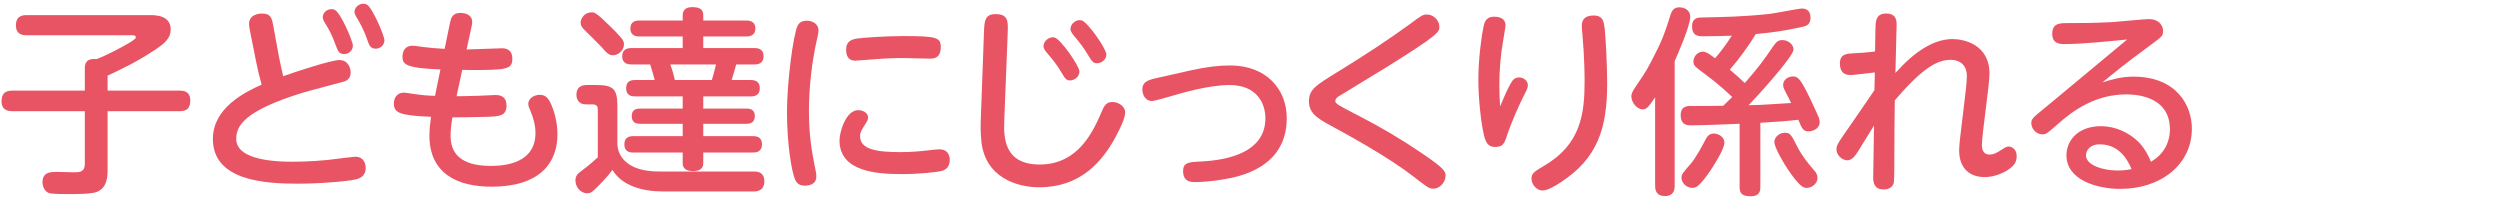
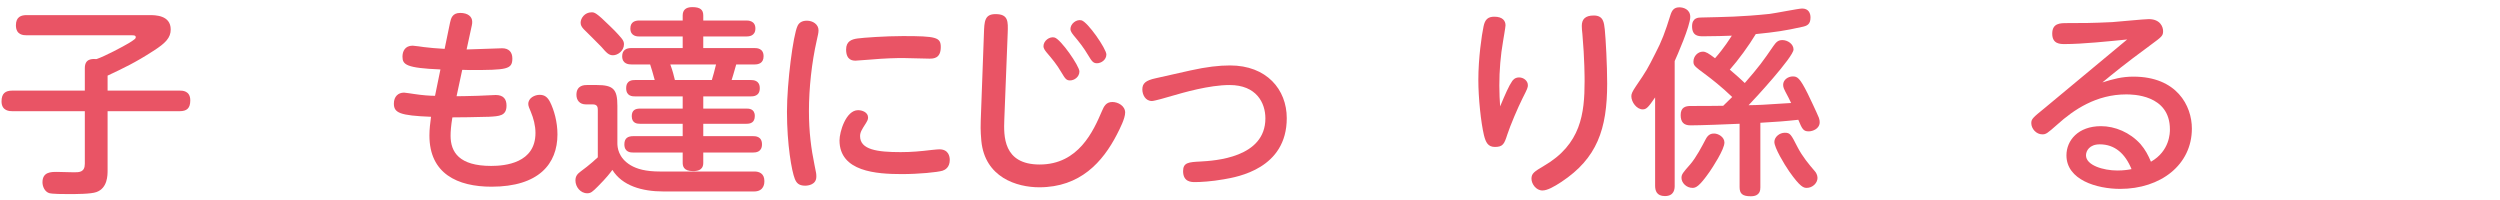
<svg xmlns="http://www.w3.org/2000/svg" version="1.1" id="レイヤー_1" x="0px" y="0px" width="250px" height="20px" viewBox="0 0 250 20" enable-background="new 0 0 250 20" xml:space="preserve">
  <g>
    <path id="XMLID_3686_" fill="#E95465" d="M10.759,17.031c0,0.499,0,1.777-1.119,2.177c-0.559,0.2-2.037,0.2-2.816,0.2   c-0.439,0-1.598,0-1.917-0.1c-0.419-0.14-0.659-0.639-0.659-1.079c0-1.039,0.859-1.039,1.438-1.039c0.06,0,1.518,0.04,1.718,0.04   c0.52,0,1.079,0,1.079-0.858v-5.253h-7.25c-0.239,0-1.079,0-1.079-0.979c0-0.799,0.38-1.079,1.079-1.079h7.25V6.804   c0-0.959,0.739-0.919,1.179-0.899c0.819-0.279,2.636-1.238,3.295-1.638c0.56-0.359,0.619-0.419,0.619-0.539   c0-0.2-0.18-0.2-0.439-0.2H2.67c-0.32,0-1.079-0.02-1.079-0.999c0-0.859,0.539-1.019,1.079-1.019h12.264   c0.579,0,2.137,0,2.137,1.438c0,0.819-0.5,1.358-1.758,2.157c-1.757,1.139-2.976,1.718-4.554,2.457v1.498h7.21   c0.26,0,1.059,0,1.059,0.979c0,0.799-0.359,1.079-1.059,1.079h-7.21V17.031z" />
-     <path id="XMLID_3688_" fill="#E95465" d="M27.878,5.585c0.12,0.619,0.3,1.418,0.439,2.037c1.318-0.479,4.813-1.618,5.633-1.618   c0.839,0,1.118,0.779,1.118,1.239c0,0.459-0.22,0.759-0.619,0.898c-0.24,0.08-3.555,0.939-4.214,1.139   c-5.833,1.817-6.611,3.296-6.611,4.614c0,2.277,4.534,2.277,5.692,2.277c1.318,0,3.096-0.1,4.454-0.299   c0.3-0.04,1.598-0.2,1.738-0.2c0.979,0,1.059,0.839,1.059,1.139c0,0.839-0.659,1.038-0.938,1.118   c-0.819,0.2-3.615,0.439-5.812,0.439c-3.296,0-8.529-0.279-8.529-4.474c0-3.076,3.136-4.654,4.874-5.433   c-0.22-0.799-0.399-1.518-0.559-2.337l-0.619-3.115c-0.02-0.1-0.08-0.4-0.08-0.659c0-0.659,0.599-0.999,1.318-0.999   c0.899,0,0.979,0.56,1.099,1.179L27.878,5.585z M35.288,4.567c0,0.479-0.419,0.839-0.859,0.839c-0.539,0-0.639-0.3-0.879-0.938   c-0.379-1.059-0.659-1.519-1.078-2.217c-0.08-0.12-0.2-0.339-0.2-0.54c0-0.319,0.3-0.799,0.899-0.799c0.12,0,0.2,0.02,0.28,0.06   C34.05,1.211,35.288,4.107,35.288,4.567z M38.444,4.028c0,0.479-0.419,0.839-0.858,0.839c-0.54,0-0.659-0.3-0.879-0.939   c-0.38-1.099-0.799-1.778-1.079-2.237c-0.06-0.12-0.18-0.32-0.18-0.52c0-0.319,0.319-0.799,0.898-0.799c0.12,0,0.2,0.02,0.3,0.06   C37.226,0.692,38.444,3.588,38.444,4.028z" />
    <path id="XMLID_3692_" fill="#E95465" d="M45.657,9.62c0.419,0,0.739,0,2.117-0.04c0.28,0,1.538-0.08,1.798-0.08   c0.779,0,1.079,0.419,1.079,1.059c0,1.039-0.719,1.059-1.758,1.118c-1.019,0.04-3.296,0.061-3.655,0.061   c-0.14,0.839-0.18,1.418-0.18,1.837c0,1.638,0.859,3.017,4.055,3.017c1.398,0,4.434-0.28,4.434-3.296   c0-0.739-0.2-1.478-0.459-2.097c-0.16-0.379-0.26-0.599-0.26-0.799c0-0.619,0.659-0.918,1.139-0.918   c0.52,0,0.799,0.259,1.039,0.719c0.399,0.799,0.739,1.977,0.739,3.235c0,2.956-1.877,5.233-6.591,5.233   c-3.396,0-6.212-1.298-6.212-5.113c0-0.699,0.08-1.219,0.16-1.878c-3.136-0.12-3.715-0.399-3.715-1.318   c0-0.719,0.439-1.099,1.019-1.099c0.14,0,0.839,0.12,1.019,0.14c0.759,0.119,1.578,0.18,2.077,0.18l0.54-2.637   c-3.416-0.14-3.795-0.479-3.795-1.278c0-0.52,0.24-1.099,1.019-1.099c0.18,0,0.958,0.12,1.118,0.14   c0.419,0.06,1.358,0.14,2.078,0.18l0.539-2.616c0.1-0.459,0.24-0.979,1.019-0.979c0.779,0,1.199,0.379,1.199,0.878   c0,0.12,0,0.22-0.04,0.379l-0.52,2.397c0.56,0,3.036-0.12,3.556-0.12c0.639,0,1.019,0.359,1.019,1.019   c0,1.099-0.54,1.158-4.254,1.158c-0.12,0-0.639-0.02-0.759-0.02L45.657,9.62z" />
    <path id="XMLID_3694_" fill="#E95465" d="M75.44,17.15c0.459,0,0.999,0.18,0.999,0.958c0,0.18,0,1.039-1.039,1.039h-9.048   c-2.177,0-4.134-0.58-5.113-2.157c-0.22,0.299-0.579,0.779-1.438,1.638c-0.559,0.56-0.719,0.699-1.079,0.699   c-0.679,0-1.178-0.64-1.178-1.278c0-0.479,0.239-0.679,0.519-0.899c0.12-0.08,0.979-0.719,1.718-1.418v-4.753   c0-0.24-0.04-0.54-0.5-0.54h-0.699c-0.619,0-0.939-0.419-0.939-0.958c0-0.979,0.819-0.979,1.059-0.979h0.959   c1.678,0,2.077,0.42,2.077,2.078v3.735c0,0.38,0.06,1.458,1.338,2.217c0.619,0.359,1.458,0.619,2.956,0.619H75.44z M60.978,2.589   c0.12,0.1,0.799,0.779,1.159,1.219c0.22,0.26,0.26,0.439,0.26,0.619c0,0.639-0.599,1.099-1.099,1.099   c-0.419,0-0.639-0.24-1.159-0.839c-0.279-0.3-1.518-1.519-1.777-1.778c-0.22-0.24-0.3-0.419-0.3-0.639   c0-0.439,0.399-1.039,1.099-1.039C59.441,1.231,59.62,1.251,60.978,2.589z M74.62,2.05c0.18,0,0.919,0,0.919,0.799   c0,0.779-0.679,0.799-0.919,0.799h-4.294v1.159h5.133c0.2,0,0.899,0,0.899,0.819c0,0.719-0.539,0.819-0.899,0.819h-1.837   c-0.24,0.859-0.379,1.318-0.459,1.558h1.897c0.24,0,0.919,0,0.919,0.819S75.3,9.64,75.06,9.64h-4.733v1.219h4.334   c0.2,0,0.819,0,0.819,0.739c0,0.679-0.459,0.779-0.819,0.779h-4.334v1.238H75.3c0.22,0,0.899,0,0.899,0.819   c0,0.779-0.619,0.819-0.899,0.819h-4.973v0.979c0,0.28,0,0.879-1.019,0.879c-0.999,0-1.039-0.54-1.039-0.879v-0.979h-4.934   c-0.24,0-0.898,0-0.898-0.819c0-0.64,0.379-0.819,0.898-0.819h4.934v-1.238h-4.274c-0.24,0-0.819-0.02-0.819-0.759   c0-0.6,0.359-0.759,0.819-0.759h4.274V9.64h-4.734c-0.279,0-0.918,0-0.918-0.819s0.639-0.819,0.918-0.819h1.938   c-0.14-0.56-0.359-1.238-0.459-1.558h-1.878c-0.22,0-0.918-0.02-0.918-0.819c0-0.639,0.439-0.819,0.918-0.819h5.133V3.648h-4.334   c-0.18,0-0.899,0-0.899-0.799c0-0.679,0.499-0.799,0.899-0.799h4.334v-0.5c0-0.519,0.28-0.839,0.959-0.839   c0.819,0,1.099,0.28,1.099,0.839v0.5H74.62z M71.185,8.002c0.12-0.38,0.299-1.059,0.419-1.558h-4.574   c0.24,0.659,0.339,1.059,0.459,1.558H71.185z" />
    <path id="XMLID_3699_" fill="#E95465" d="M79.756,2.589c0.14-0.3,0.419-0.52,0.938-0.52c0.58,0,1.159,0.36,1.159,0.959   c0,0.26-0.06,0.479-0.18,1.019c-0.5,2.197-0.779,4.774-0.779,7.071c0,2.057,0.22,3.755,0.56,5.393   c0.18,0.839,0.18,0.898,0.18,1.158c0,0.799-0.819,0.899-1.119,0.899c-0.639,0-0.879-0.28-1.039-0.699   c-0.3-0.739-0.779-3.396-0.779-6.691C78.698,8.262,79.317,3.488,79.756,2.589z M85.808,11.018c0.399,0,0.999,0.2,0.999,0.739   c0,0.2-0.1,0.38-0.2,0.539c-0.439,0.68-0.599,0.939-0.599,1.318c0,1.358,1.718,1.598,4.055,1.598c1.099,0,1.958-0.08,3.136-0.22   c0.439-0.04,0.579-0.06,0.739-0.06c0.919,0,1.039,0.719,1.039,1.059c0,0.759-0.479,0.999-0.719,1.079   c-0.52,0.159-2.397,0.339-4.055,0.339c-2.557,0-6.252-0.239-6.252-3.375C83.95,13.196,84.59,11.018,85.808,11.018z M92.939,5.865   c-0.14,0-2.197-0.06-2.617-0.06c-0.699,0-1.798,0.02-3.375,0.16c-0.22,0.02-1.278,0.1-1.378,0.1c-0.259,0-0.958,0-0.958-1.119   c0-0.819,0.559-1.019,1.138-1.098c0.56-0.08,2.796-0.24,4.534-0.24c3.336,0,3.795,0.12,3.795,1.099   C94.077,5.845,93.358,5.865,92.939,5.865z" />
    <path id="XMLID_3703_" fill="#E95465" d="M98.393,3.348c0.04-1.198,0.06-1.937,1.159-1.937c1.298,0,1.258,0.739,1.218,1.897   l-0.339,8.649c-0.06,1.617-0.14,4.494,3.535,4.494c3.895,0,5.373-3.355,6.232-5.353c0.2-0.479,0.419-0.898,1.039-0.898   c0.559,0,1.278,0.379,1.278,1.059c0,0.579-0.52,1.598-0.839,2.217c-1.398,2.696-3.635,5.253-7.75,5.253   c-2.237,0-5.433-0.979-5.792-4.634c-0.02-0.26-0.1-0.979-0.06-2.018L98.393,3.348z M107.941,7.144c0,0.559-0.519,0.899-0.938,0.899   c-0.379,0-0.5-0.2-0.859-0.799c-0.479-0.819-0.919-1.339-1.498-2.018c-0.16-0.2-0.3-0.399-0.3-0.6c0-0.559,0.619-0.998,1.099-0.878   C106.063,3.888,107.941,6.604,107.941,7.144z M110.637,5.446c0,0.539-0.52,0.879-0.939,0.879c-0.379,0-0.519-0.2-0.879-0.799   c-0.439-0.739-0.839-1.259-1.478-2.018c-0.16-0.2-0.299-0.419-0.299-0.599c0-0.54,0.599-0.999,1.098-0.879   C108.76,2.17,110.637,4.886,110.637,5.446z" />
    <path id="XMLID_3707_" fill="#E95465" d="M119.048,7.043c1.618-0.359,2.856-0.499,3.955-0.499c3.655,0,5.673,2.396,5.673,5.273   c0,5.034-4.894,5.873-6.292,6.112c-1.218,0.22-2.357,0.28-2.876,0.28c-0.36,0-1.199,0-1.199-1.099c0-0.859,0.56-0.899,1.718-0.958   c1.458-0.08,6.512-0.38,6.512-4.314c0-1.558-0.899-3.336-3.576-3.336c-2.057,0-4.634,0.759-5.812,1.099   c-0.459,0.14-1.718,0.5-1.958,0.5c-0.659,0-0.959-0.639-0.959-1.159c0-0.599,0.32-0.898,1.338-1.118L119.048,7.043z" />
-     <path id="XMLID_3709_" fill="#E95465" d="M133.71,7.223c2.616-1.598,5.313-3.375,7.25-4.793c1.178-0.879,1.318-0.979,1.737-0.979   c0.659,0,1.239,0.58,1.239,1.239c0,0.479,0,0.739-5.233,3.995c-0.759,0.459-4.434,2.696-4.813,2.936   c-0.24,0.16-0.36,0.28-0.36,0.479c0,0.26,0.24,0.399,2.417,1.518c2.177,1.118,4.294,2.377,6.312,3.755   c2.237,1.518,2.297,1.798,2.297,2.197c0,0.659-0.58,1.298-1.219,1.298c-0.439,0-0.599-0.14-1.997-1.218   c-2.557-1.978-6.512-4.135-8.349-5.134c-1.298-0.699-2.097-1.238-2.097-2.376C130.894,8.941,131.573,8.542,133.71,7.223z" />
    <path id="XMLID_3711_" fill="#E95465" d="M151.21,8.123c0.08-0.12,0.279-0.38,0.699-0.38c0.459,0,0.879,0.34,0.879,0.779   c0,0.22-0.04,0.339-0.539,1.318c-0.479,0.958-1.218,2.697-1.518,3.615c-0.3,0.939-0.439,1.239-1.238,1.239   c-0.699,0-0.919-0.46-1.099-1.179c-0.3-1.258-0.56-3.715-0.56-5.513c0-2.197,0.34-4.514,0.52-5.353   c0.14-0.699,0.439-0.979,1.079-0.979c0.839,0,1.119,0.42,1.119,0.859c0,0.18-0.22,1.418-0.24,1.558   c-0.26,1.479-0.379,2.976-0.379,4.474c0,0.879,0.04,1.418,0.08,2.078C150.531,9.401,150.89,8.582,151.21,8.123z M160.477,2.929   c0.1,0.999,0.24,3.555,0.24,5.433c0,4.574-1.019,7.47-4.574,9.827c-0.759,0.499-1.418,0.859-1.898,0.859   c-0.639,0-1.098-0.659-1.098-1.178c0-0.54,0.299-0.719,1.238-1.278c3.715-2.157,4.075-5.233,4.075-8.469c0-0.28,0-2.257-0.22-4.714   c-0.04-0.32-0.06-0.619-0.06-0.819c0-0.659,0.339-1.039,1.198-1.039C160.338,1.551,160.398,2.25,160.477,2.929z" />
    <path id="XMLID_3714_" fill="#E95465" d="M167.469,18.568c0,0.32-0.04,1.039-0.979,1.039c-0.839,0-0.979-0.559-0.979-1.039V9.74   c-0.659,0.959-0.859,1.199-1.238,1.199c-0.599,0-1.139-0.719-1.139-1.318c0-0.219,0.08-0.439,0.459-0.999   c1.079-1.578,1.159-1.738,1.938-3.275c0.639-1.219,0.979-2.118,1.518-3.855c0.16-0.499,0.379-0.759,0.899-0.759   c0.359,0,1.078,0.18,1.078,0.959c0,0.898-1.338,3.935-1.558,4.414V18.568z M176.038,18.708c0,0.299-0.02,0.919-0.959,0.919   c-0.839,0-1.119-0.26-1.119-0.919v-6.332c-1.218,0.06-3.975,0.16-4.914,0.16c-0.679,0-0.979-0.34-0.979-1.019   c0-0.779,0.459-0.919,1.019-0.919c1.079,0,2.157,0,3.236-0.02c0.339-0.32,0.619-0.599,0.899-0.879   c-1.079-1.039-2.117-1.837-2.597-2.197c-1.218-0.899-1.278-0.958-1.278-1.358c0-0.52,0.439-0.979,0.939-0.979   c0.299,0,0.559,0.16,1.218,0.659c0.938-1.059,1.518-2.017,1.678-2.257c-0.759,0.021-1.558,0.061-2.856,0.061   c-0.439,0-1.118,0-1.118-0.999c0-0.859,0.619-0.879,0.938-0.879c2.397-0.06,3.915-0.06,6.811-0.359   c0.52-0.06,2.917-0.539,3.256-0.539c0.639,0,0.839,0.459,0.839,0.898c0,0.699-0.359,0.839-0.839,0.939   c-1.698,0.379-2.637,0.519-4.634,0.719c-0.679,1.138-1.778,2.636-2.597,3.555c0.599,0.5,1.139,0.999,1.498,1.339   c1.458-1.678,1.817-2.178,2.856-3.695c0.28-0.399,0.479-0.6,0.899-0.6c0.54,0,1.119,0.399,1.119,0.939   c0,0.739-3.975,5.053-4.494,5.573c1.119-0.02,1.159-0.02,4.254-0.22c-0.14-0.3-0.359-0.739-0.599-1.179   c-0.08-0.159-0.2-0.379-0.2-0.639c0-0.52,0.519-0.839,0.958-0.839c0.459,0,0.699,0.12,1.498,1.718   c0.14,0.279,0.899,1.877,1.119,2.417c0.06,0.16,0.08,0.32,0.08,0.439c0,0.659-0.699,0.919-1.099,0.919   c-0.54,0-0.659-0.24-1.039-1.159c-1.258,0.14-2.297,0.22-3.795,0.3V18.708z M172.443,14.254c0,0.699-1.218,2.536-1.478,2.916   c-1.059,1.518-1.398,1.618-1.718,1.618c-0.599,0-1.098-0.5-1.098-0.999c0-0.359,0.14-0.52,0.878-1.358   c0.6-0.699,1.179-1.817,1.558-2.537c0.28-0.54,0.659-0.54,0.839-0.54C171.823,13.355,172.443,13.695,172.443,14.254z    M179.753,14.713c0.5,0.959,1.119,1.698,1.738,2.417c0.1,0.1,0.26,0.379,0.26,0.659c0,0.52-0.5,0.999-1.079,0.999   c-0.3,0-0.639-0.06-1.758-1.658c-0.5-0.719-1.478-2.357-1.478-2.936c0-0.5,0.52-0.919,1.039-0.919   C179.014,13.275,179.094,13.416,179.753,14.713z" />
-     <path id="XMLID_3719_" fill="#E95465" d="M187.485,7.244c-1.957,0.22-2.177,0.259-2.477,0.259c-0.759,0-1.019-0.519-1.019-1.138   c0-0.68,0.279-0.979,1.138-1.019c0.739-0.04,1.618-0.1,2.377-0.2l0.04-2.297c0.02-0.659,0.02-1.498,1.059-1.498   c1.059,0,1.059,0.759,1.059,1.139c0,0.759-0.12,4.114-0.12,4.813c1.857-2.097,3.795-3.396,5.712-3.396   c1.079,0,3.695,0.499,3.695,3.456c0,1.138-0.759,6.092-0.759,7.111c0,0.259,0.02,0.979,0.759,0.979c0.399,0,0.619-0.1,1.278-0.52   c0.279-0.18,0.419-0.279,0.639-0.279c0.419,0,0.799,0.379,0.799,0.898c0,0.439-0.02,0.899-0.959,1.498   c-0.299,0.18-1.198,0.659-2.237,0.659c-1.358,0-2.557-0.739-2.557-2.696c0-0.599,0.22-2.177,0.399-3.735   c0.2-1.578,0.379-3.136,0.379-3.655c0-0.958-0.539-1.638-1.638-1.638c-1.238,0-2.716,0.699-5.573,4.055   c-0.02,1.658-0.04,3.315-0.04,4.954c0,0.699,0,2.996-0.06,3.295c-0.08,0.32-0.379,0.659-0.999,0.659   c-0.879,0-1.079-0.559-1.059-1.298l0.08-5.094c-0.26,0.42-1.398,2.257-1.618,2.617c-0.259,0.4-0.599,0.859-1.039,0.859   c-0.559,0-1.099-0.539-1.099-1.099c0-0.359,0.18-0.639,0.58-1.238c1.079-1.558,2.157-3.116,3.216-4.674L187.485,7.244z" />
    <path id="XMLID_3721_" fill="#E95465" d="M206.482,4.407c-0.459,0-1.259,0-1.259-1.038c0-1.059,0.799-1.059,1.479-1.059   c1.558,0,2.437,0,4.534-0.1c0.58-0.04,3.216-0.299,3.635-0.299c1.159,0,1.438,0.779,1.438,1.198c0,0.479-0.12,0.559-1.258,1.398   c-2.796,2.057-3.615,2.756-4.813,3.735c1.079-0.339,1.958-0.579,3.096-0.579c4.354,0,5.853,2.917,5.853,5.193   c0,3.635-3.136,6.032-7.17,6.032c-2.337,0-5.373-0.899-5.373-3.355c0-1.479,1.158-2.917,3.456-2.917   c1.398,0,2.896,0.62,3.955,1.798c0.479,0.559,0.759,1.098,1.039,1.757c1.897-1.078,1.897-2.916,1.897-3.235   c0-3.496-3.775-3.496-4.374-3.496c-2.976,0-5.233,1.518-6.891,3.016c-0.999,0.879-1.119,0.979-1.498,0.979   c-0.599,0-1.099-0.559-1.099-1.118c0-0.42,0.14-0.54,1.418-1.578c2.676-2.217,5.453-4.534,8.169-6.791   C210.896,4.127,208.26,4.407,206.482,4.407z M209.977,14.434c-1.039,0-1.378,0.659-1.378,1.099c0,0.999,1.737,1.518,3.136,1.518   c0.659,0,1.139-0.08,1.418-0.14C212.514,15.353,211.475,14.434,209.977,14.434z" />
  </g>
</svg>